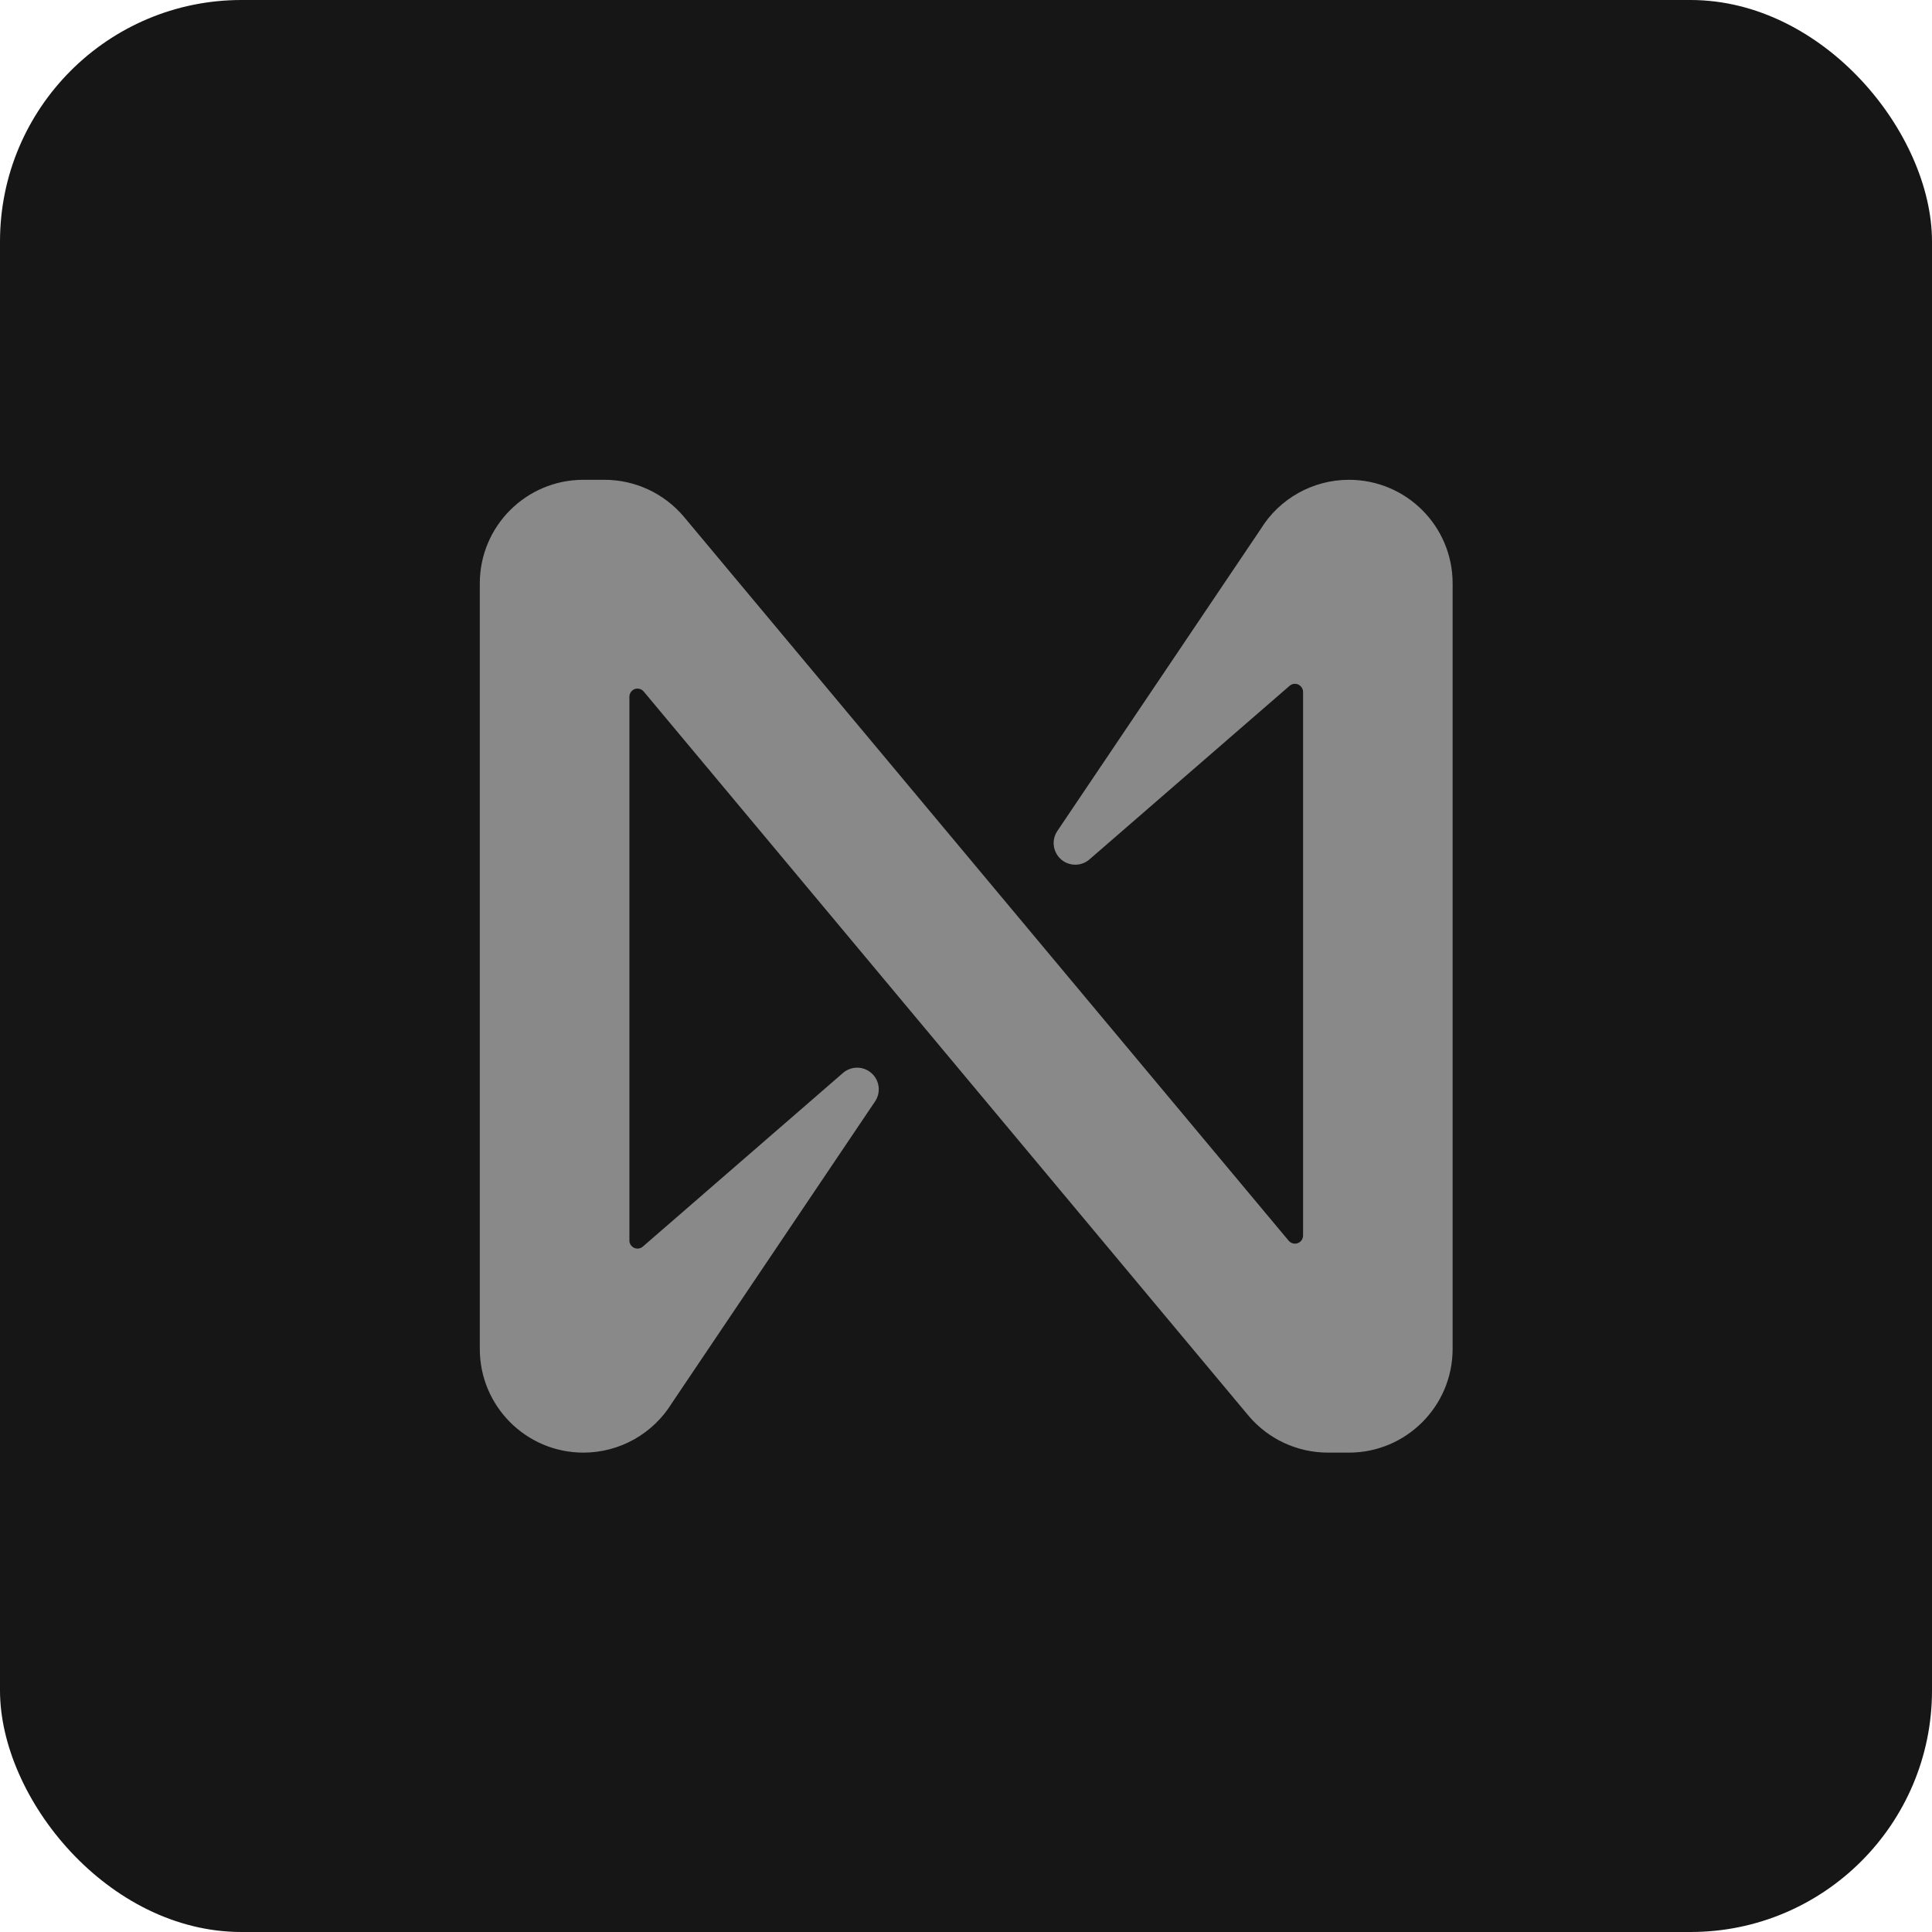
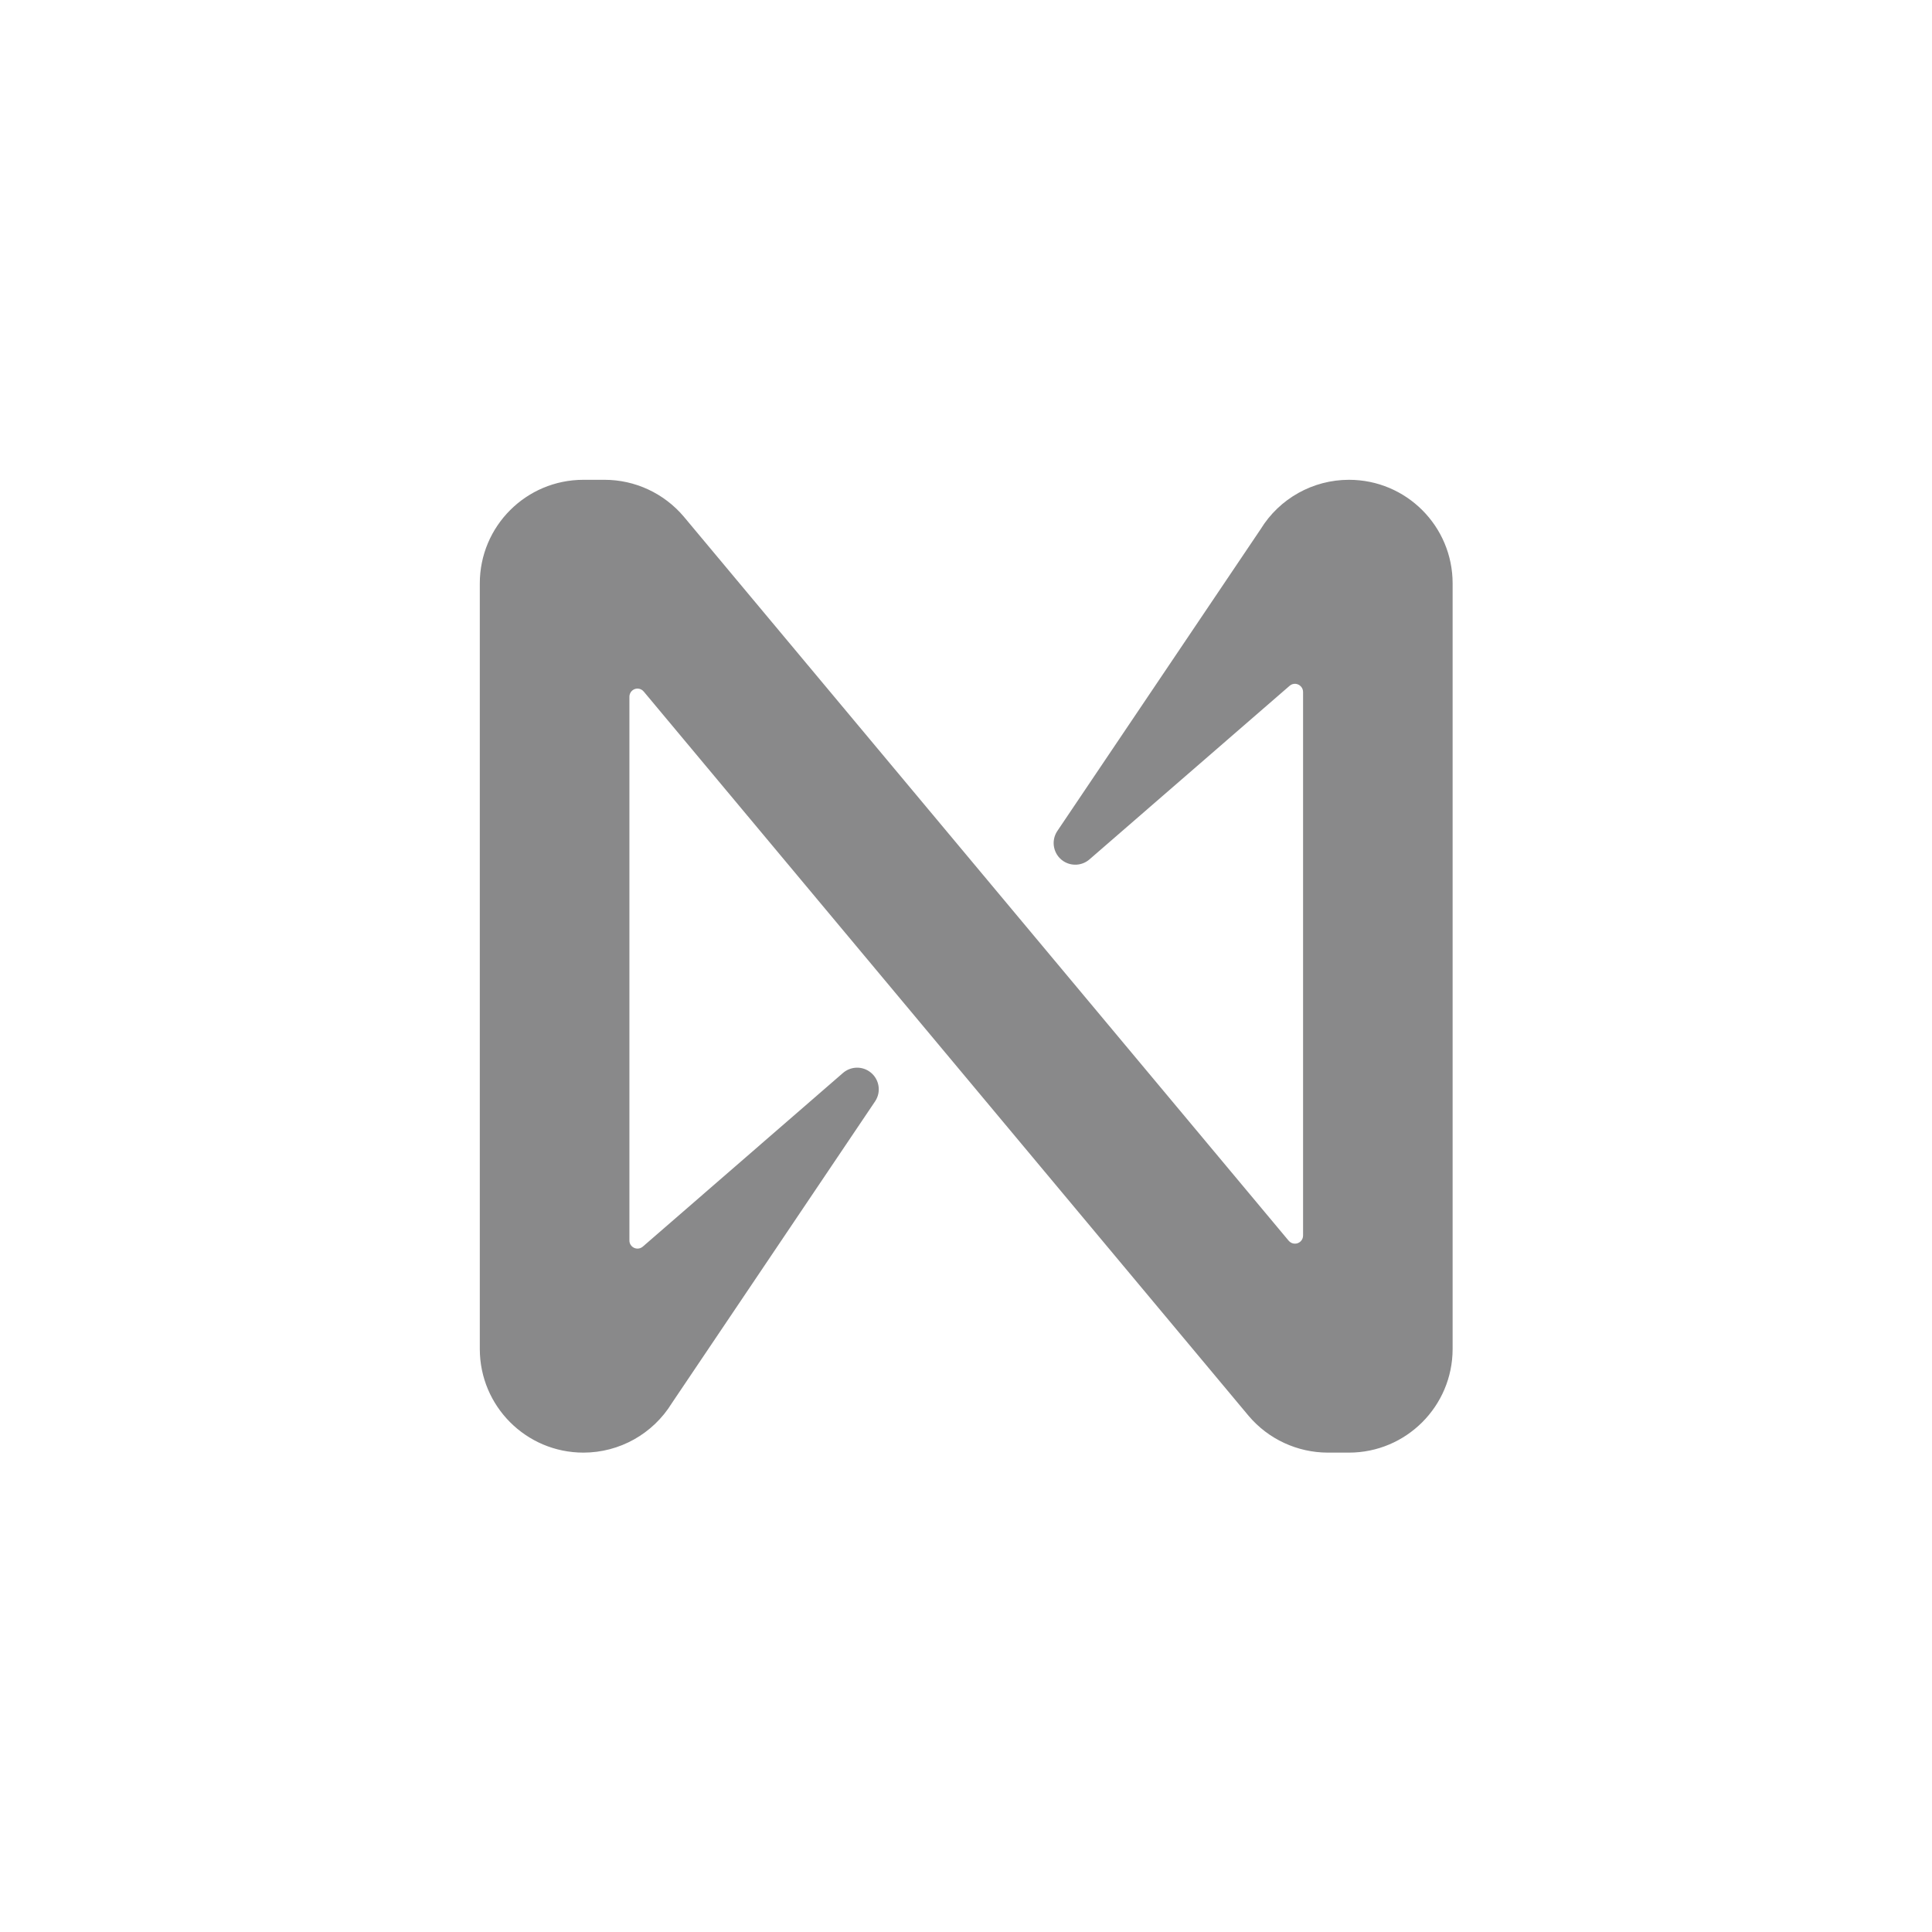
<svg xmlns="http://www.w3.org/2000/svg" width="32" height="32" viewBox="0 0 32 32" fill="none">
-   <rect width="32" height="32" rx="4" fill="#161616" />
  <path d="M22.343 7.947C21.747 7.947 21.192 8.256 20.88 8.765L17.512 13.765C17.402 13.93 17.447 14.152 17.611 14.262C17.745 14.351 17.922 14.34 18.043 14.236L21.359 11.36C21.414 11.31 21.499 11.316 21.548 11.371C21.571 11.396 21.583 11.428 21.583 11.462V20.465C21.583 20.539 21.523 20.599 21.448 20.599C21.408 20.599 21.371 20.581 21.345 20.551L11.324 8.555C10.997 8.17 10.518 7.947 10.014 7.947H9.663C8.715 7.947 7.947 8.715 7.947 9.663V22.343C7.947 23.291 8.715 24.06 9.663 24.06C10.26 24.06 10.814 23.75 11.127 23.242L14.495 18.241C14.605 18.076 14.56 17.854 14.395 17.744C14.262 17.655 14.085 17.666 13.963 17.771L10.648 20.647C10.593 20.696 10.508 20.691 10.459 20.636C10.436 20.611 10.424 20.578 10.425 20.545V11.54C10.425 11.465 10.485 11.405 10.559 11.405C10.598 11.405 10.637 11.423 10.662 11.454L20.682 23.452C21.008 23.837 21.488 24.059 21.992 24.06H22.342C23.29 24.06 24.059 23.292 24.06 22.344V9.663C24.06 8.715 23.292 7.947 22.344 7.947H22.343Z" fill="#89898A" />
</svg>